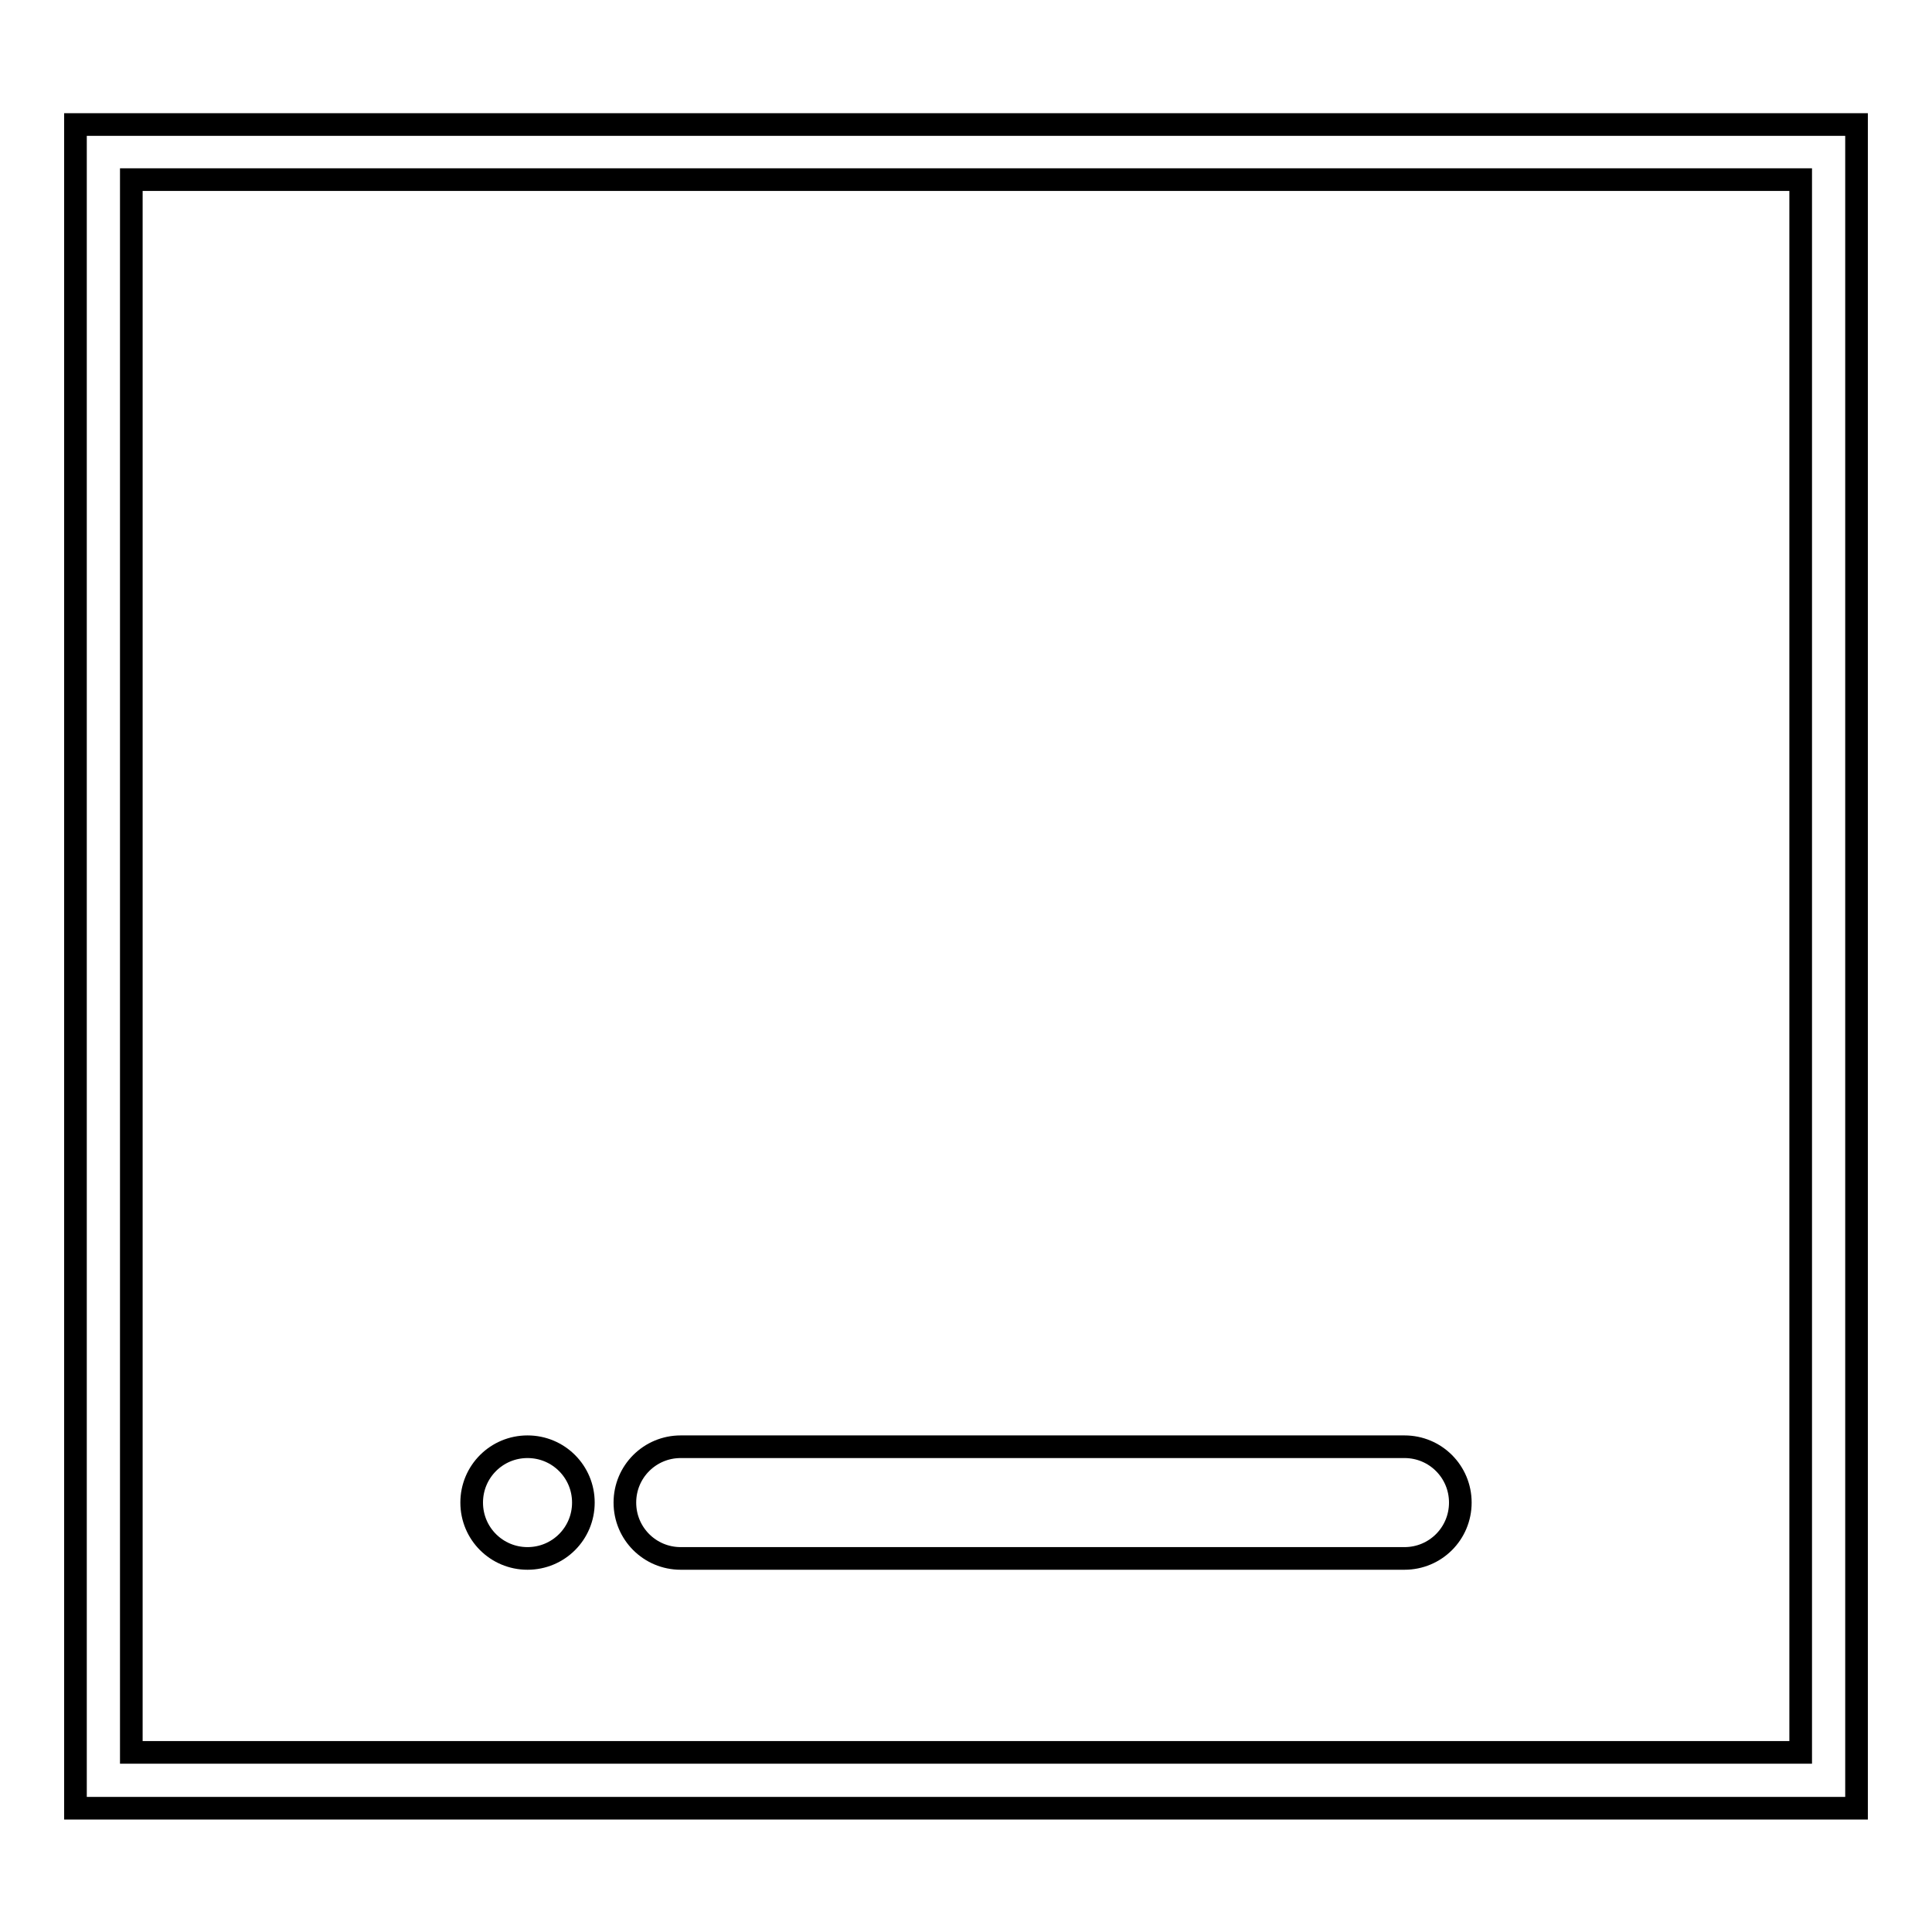
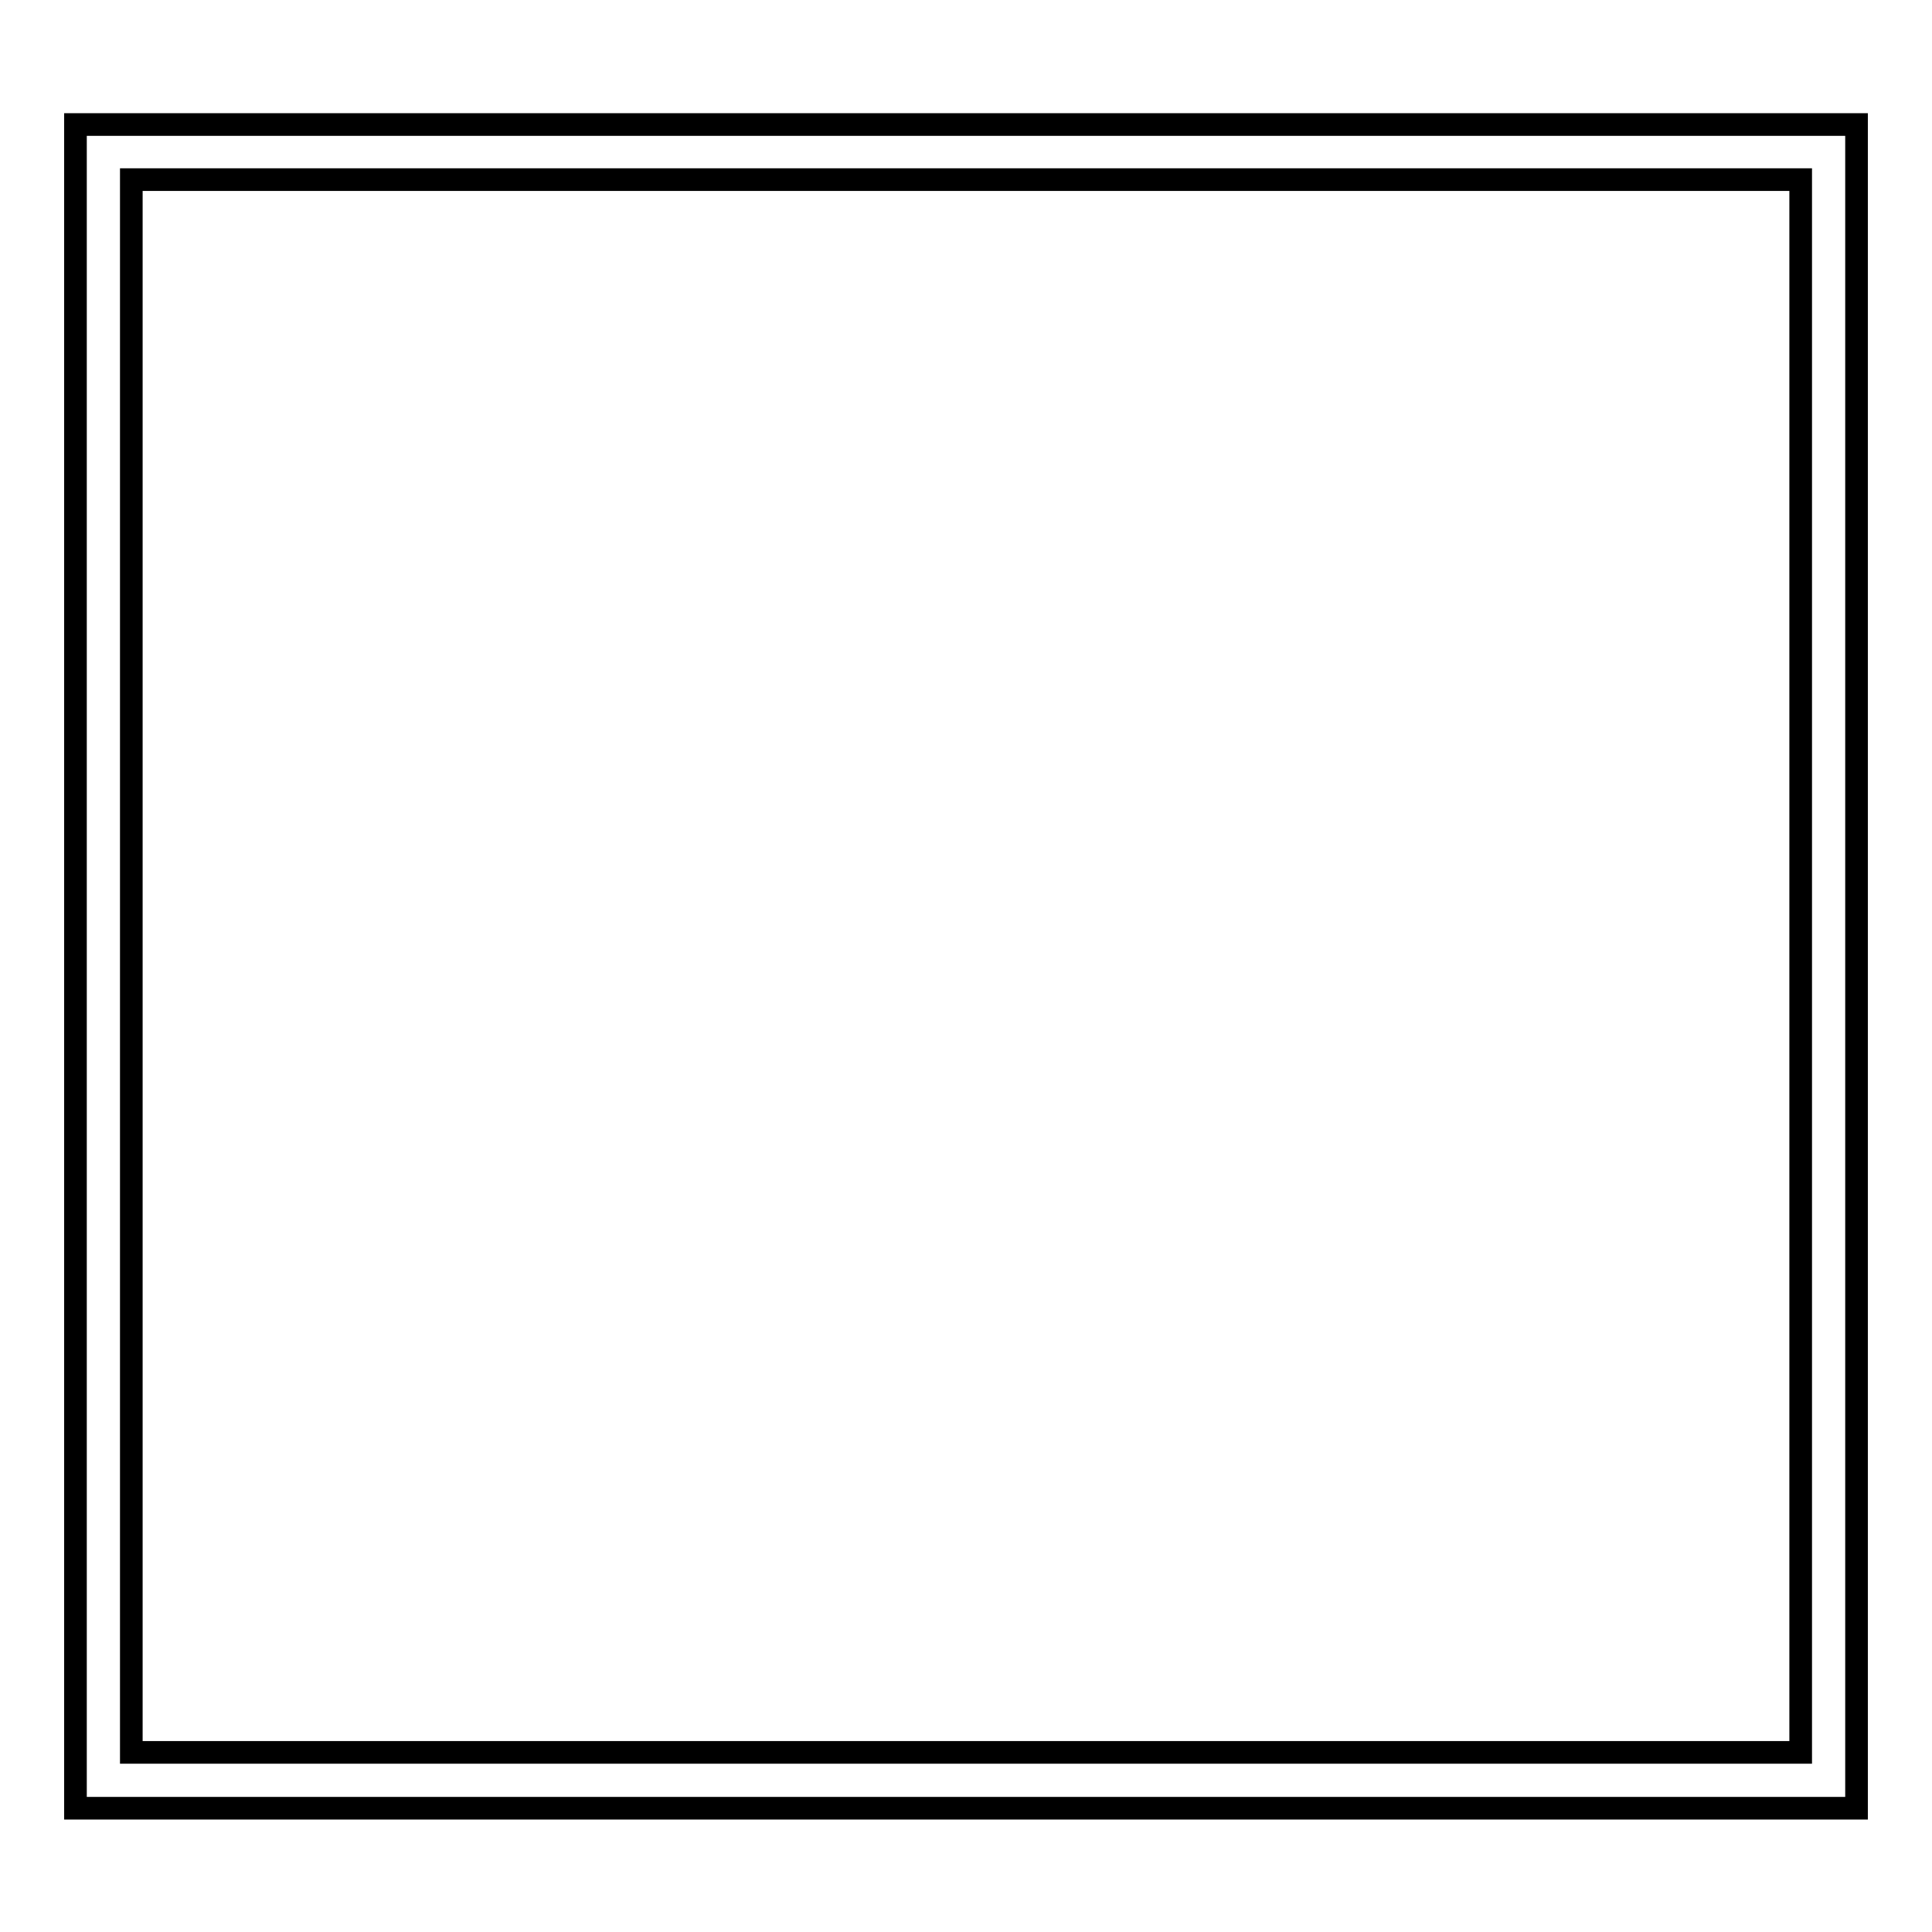
<svg xmlns="http://www.w3.org/2000/svg" version="1.1" x="0px" y="0px" viewBox="0 0 256 256" enable-background="new 0 0 256 256" xml:space="preserve">
  <g>
    <g>
      <path stroke-width="3" fill-opacity="0" stroke="#000000" d="M10,16.5v223.1h236V16.5H10z M238.6,232.2H17.4V23.8h221.2L238.6,232.2L238.6,232.2z" />
-       <path stroke-width="3" fill-opacity="0" stroke="#000000" d="M193.5,199.1c0,4.1-3.3,7.4-7.4,7.4H90.2c-4.1,0-7.4-3.3-7.4-7.4l0,0c0-4.1,3.3-7.4,7.4-7.4h95.9C190.2,191.7,193.5,195,193.5,199.1L193.5,199.1z" />
-       <path stroke-width="3" fill-opacity="0" stroke="#000000" d="M62.5,199.1c0,4.1,3.3,7.4,7.4,7.4c4.1,0,7.4-3.3,7.4-7.4s-3.3-7.4-7.4-7.4C65.8,191.7,62.5,195,62.5,199.1z" />
    </g>
  </g>
</svg>